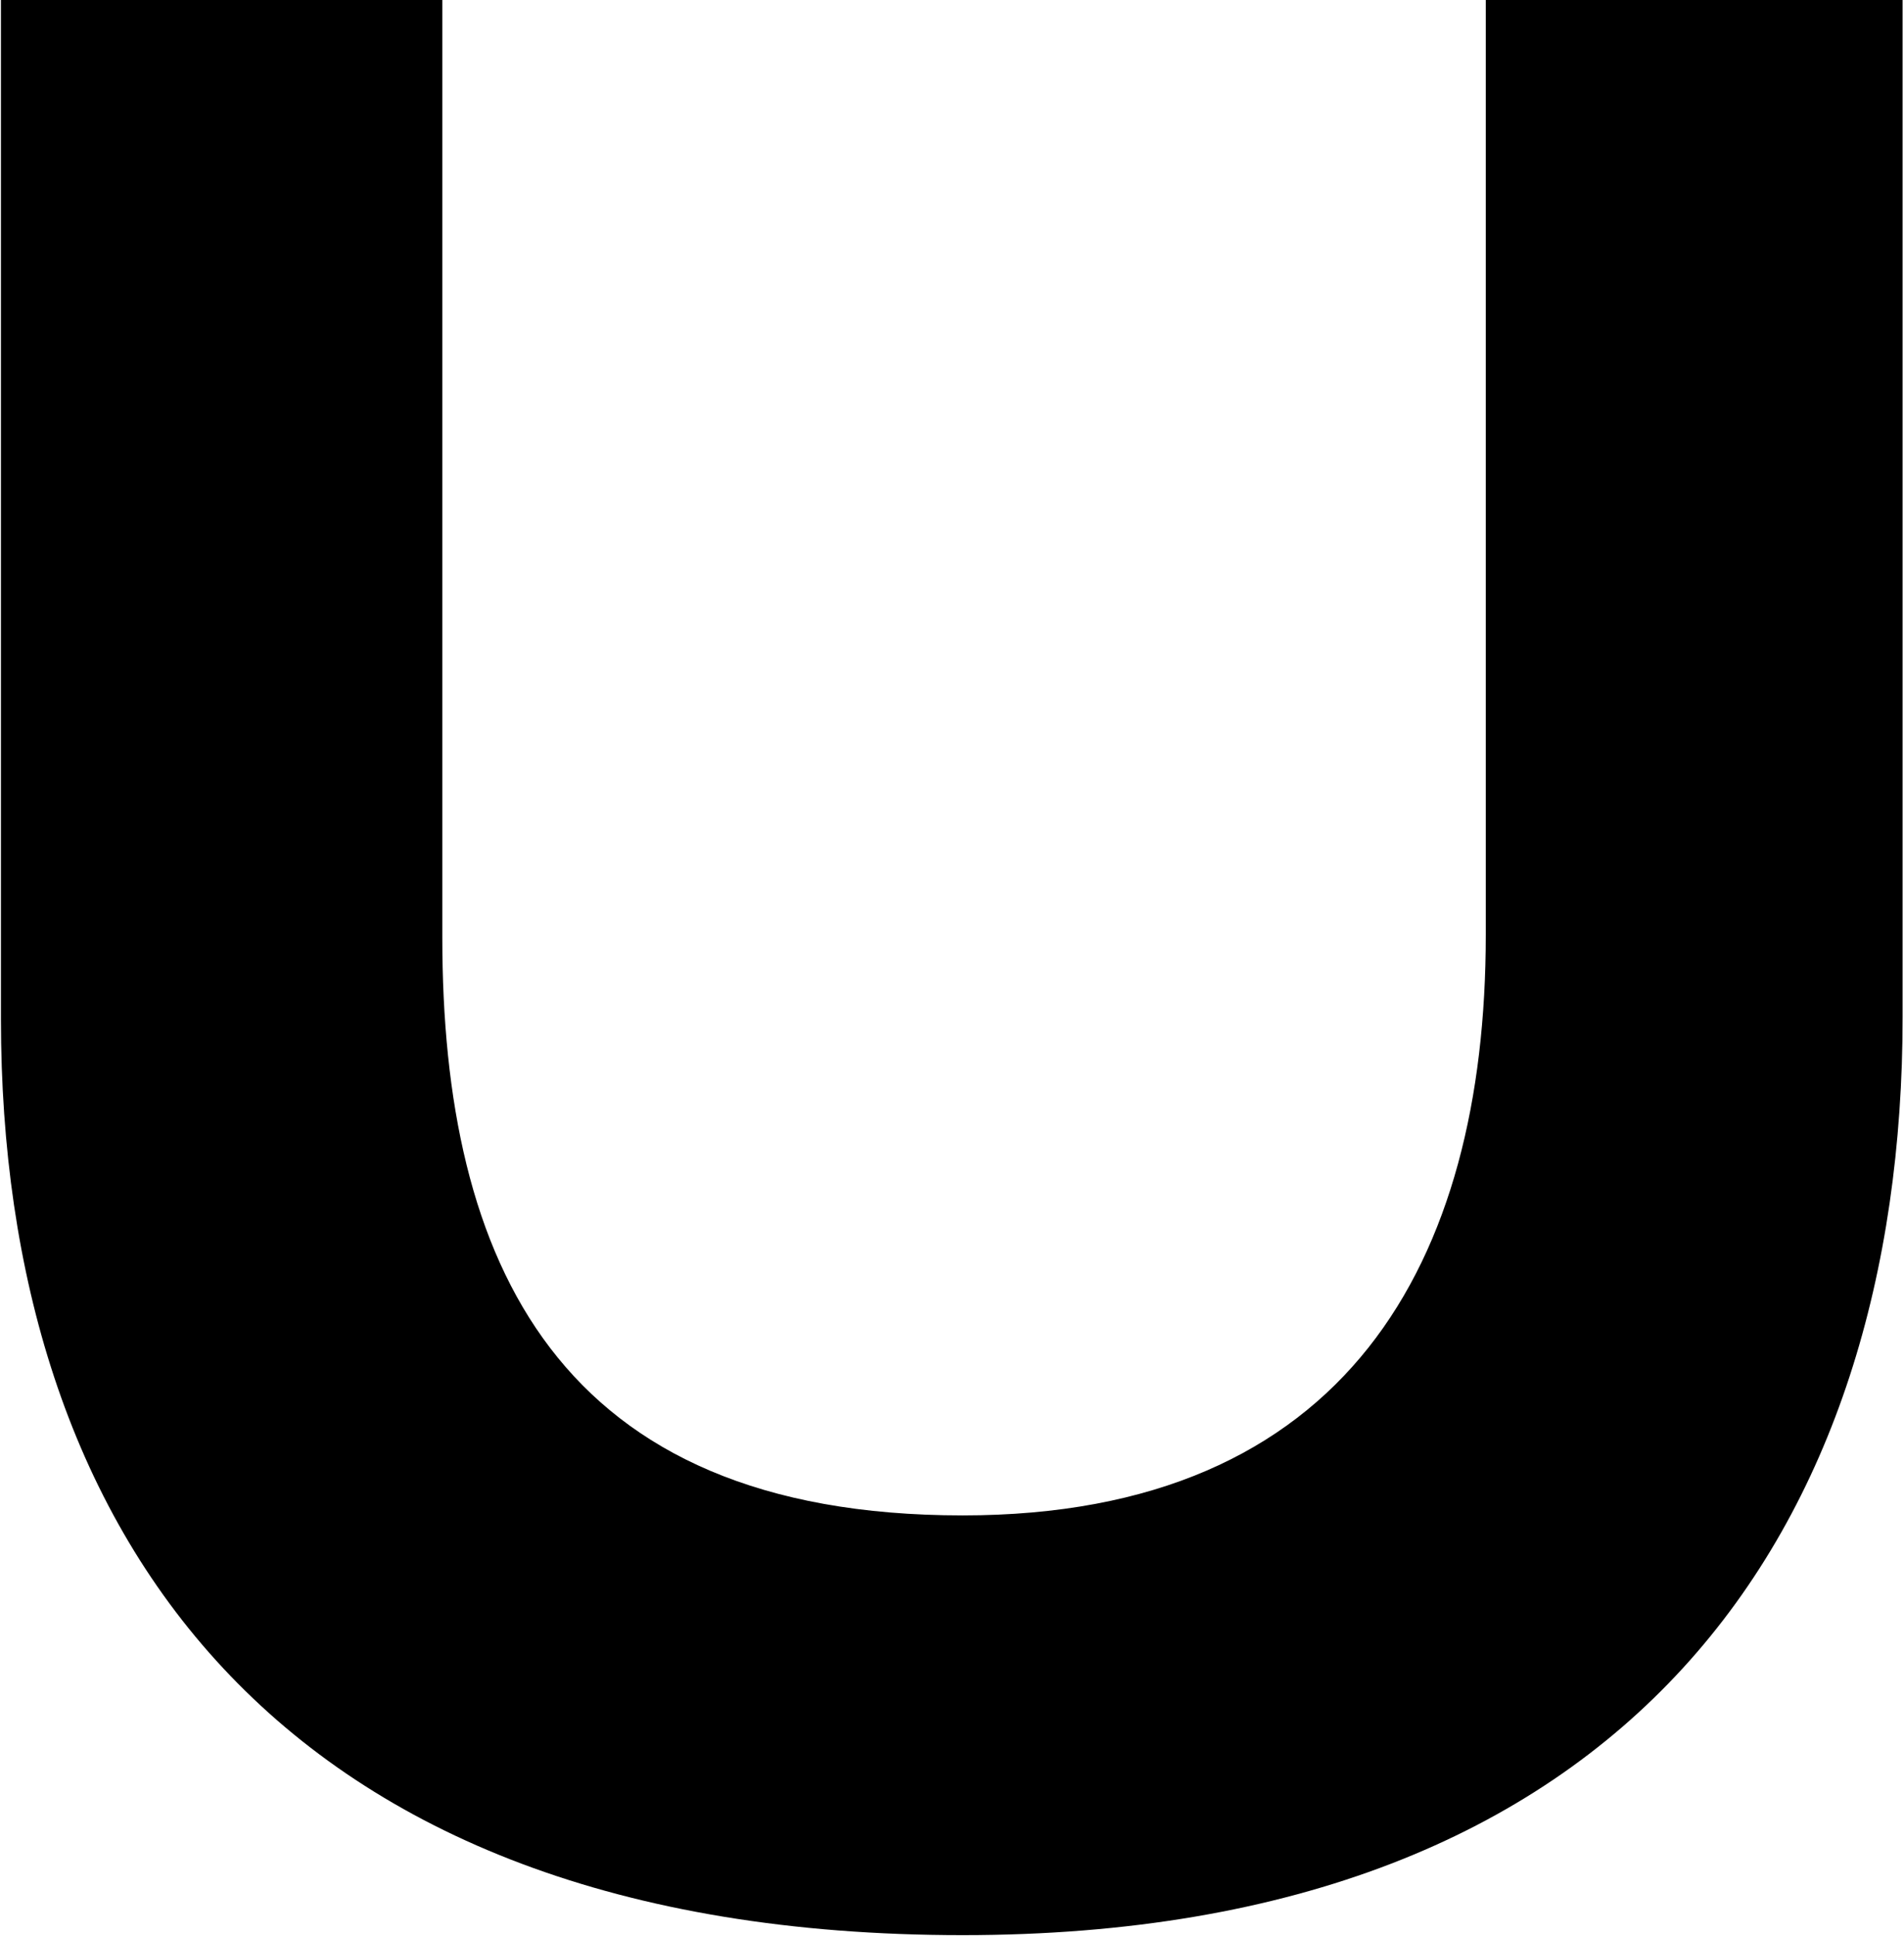
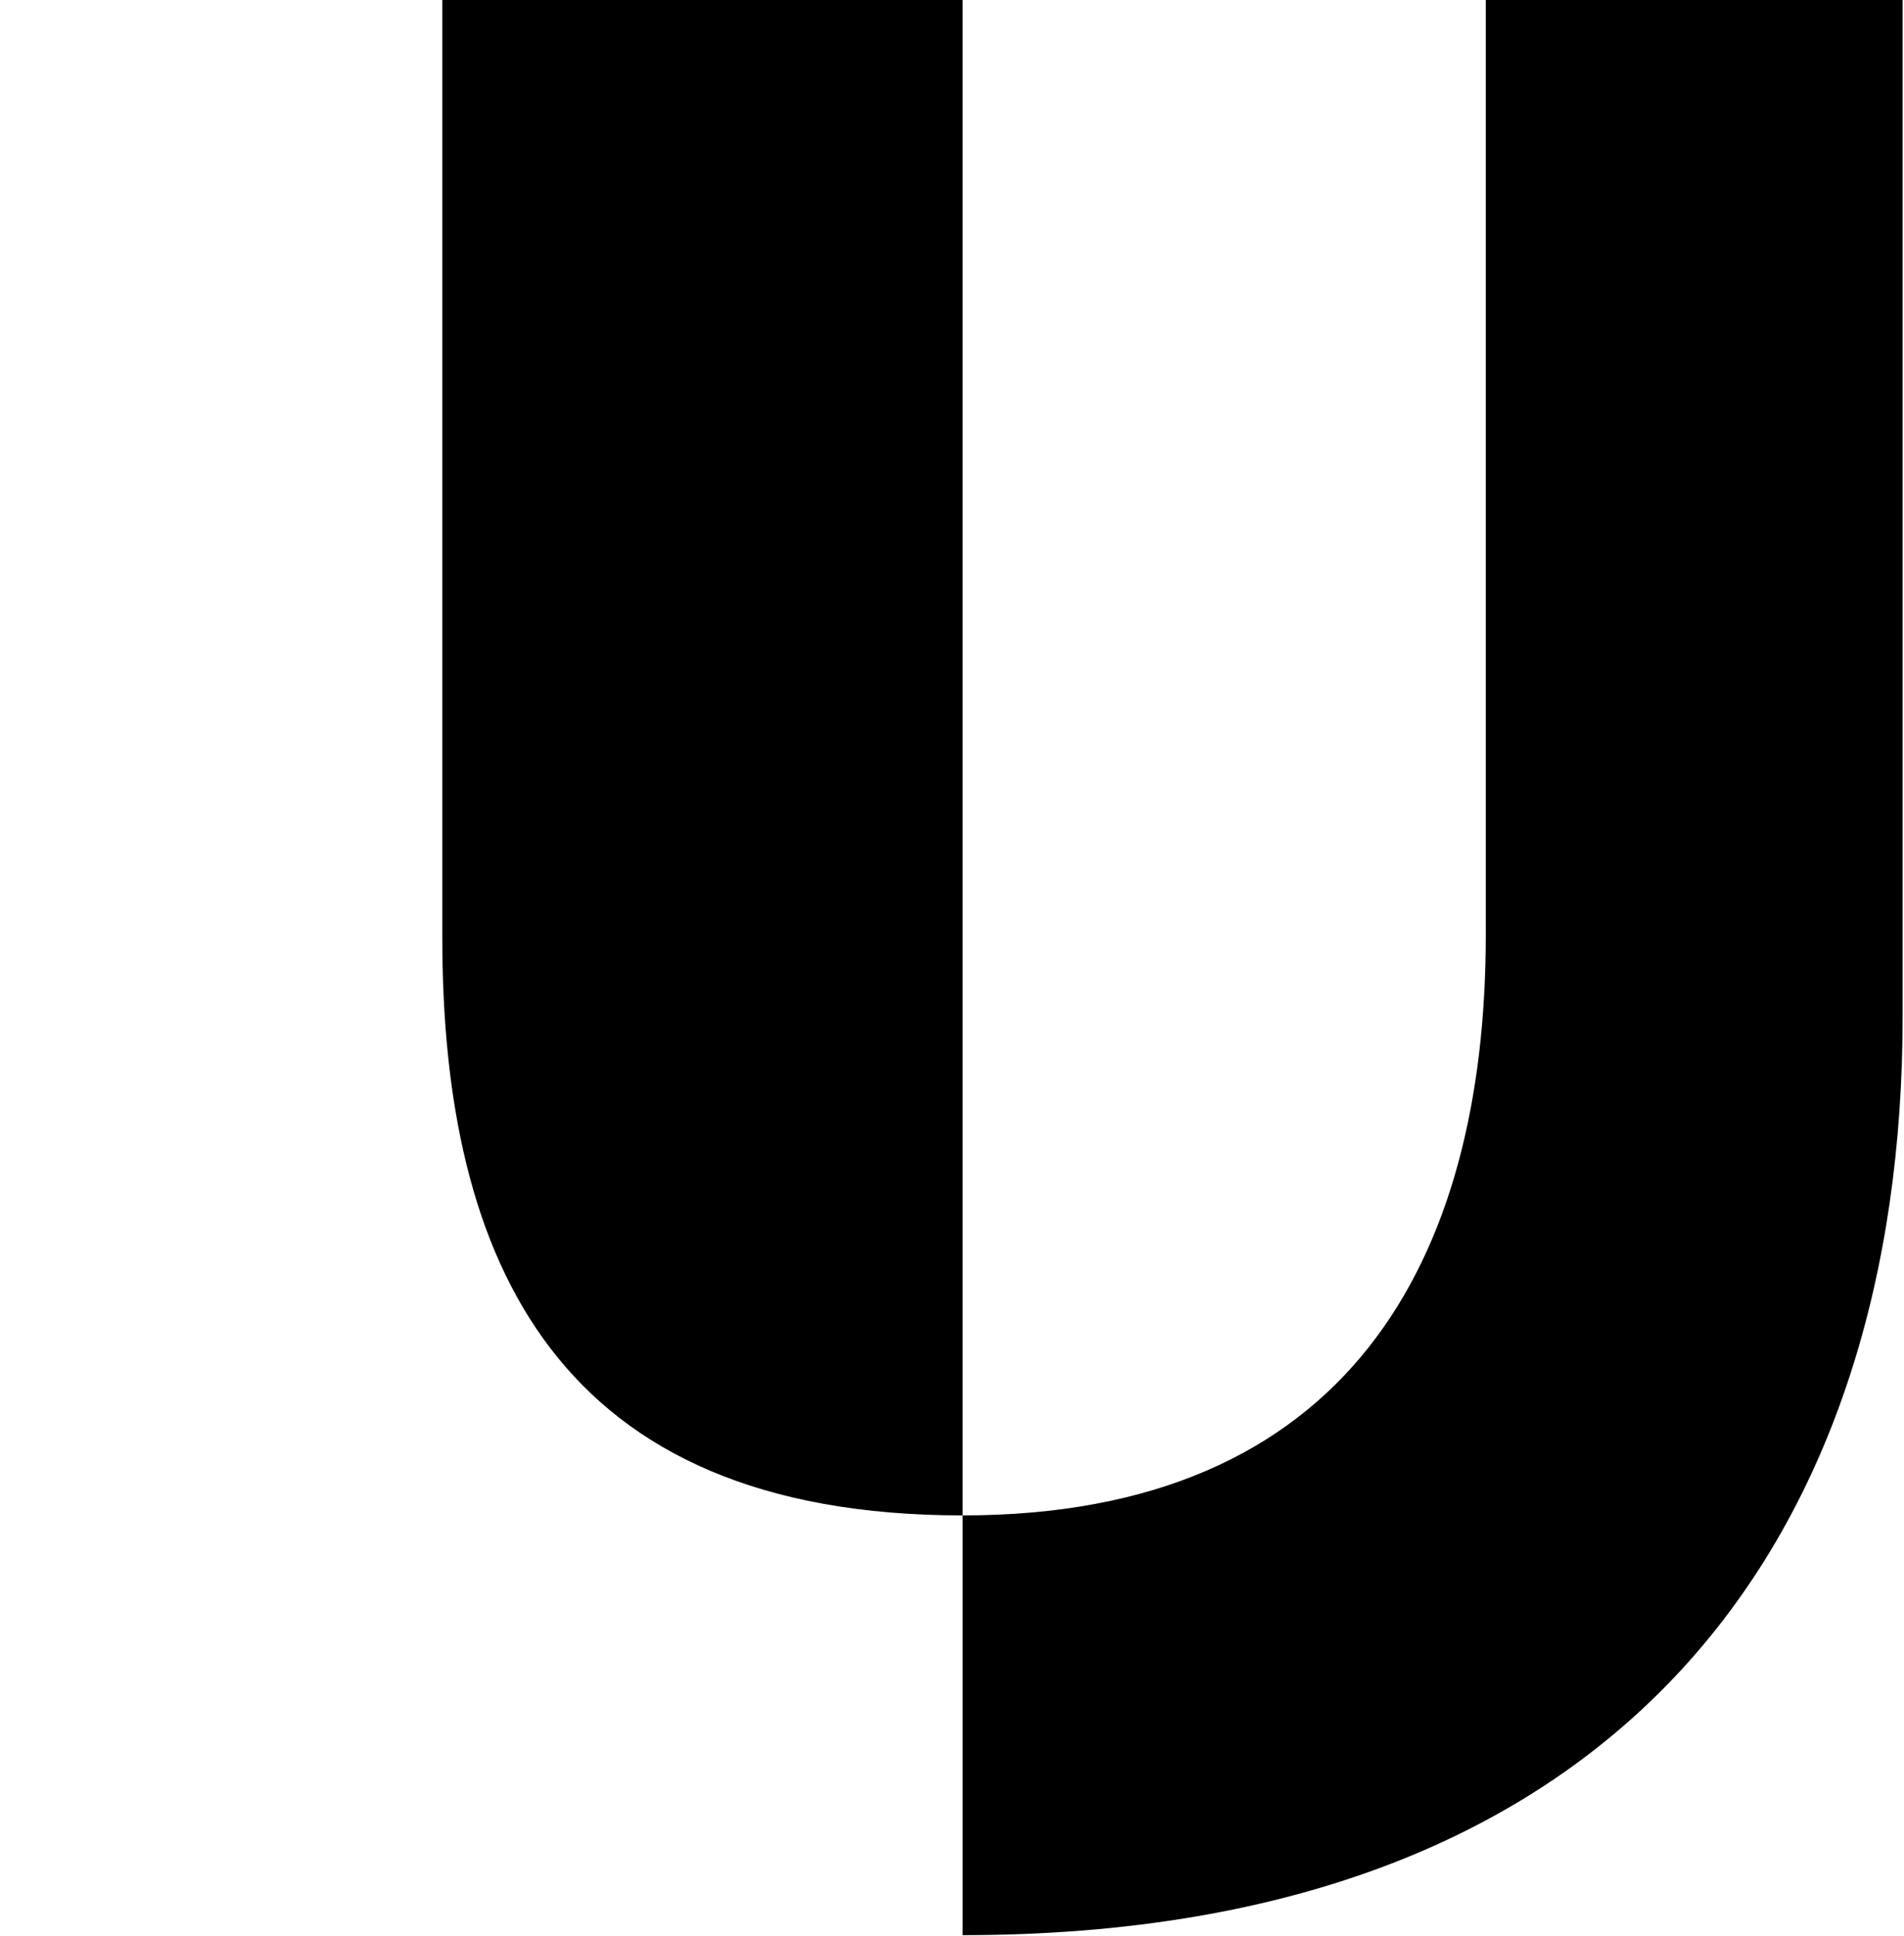
<svg xmlns="http://www.w3.org/2000/svg" width="909" height="924" viewBox="0 0 909 924" fill="none">
-   <path d="M459.601 923.498C130.523 923.498 0.453 729.693 0.453 486.462V0H211.167V447.441C211.167 602.225 265.796 723.19 459.601 723.19C642.999 723.19 709.335 602.225 709.335 446.141V0H908.343V485.162C908.343 729.693 778.272 923.498 459.601 923.498Z" fill="black" />
+   <path d="M459.601 923.498V0H211.167V447.441C211.167 602.225 265.796 723.19 459.601 723.19C642.999 723.19 709.335 602.225 709.335 446.141V0H908.343V485.162C908.343 729.693 778.272 923.498 459.601 923.498Z" fill="black" />
</svg>